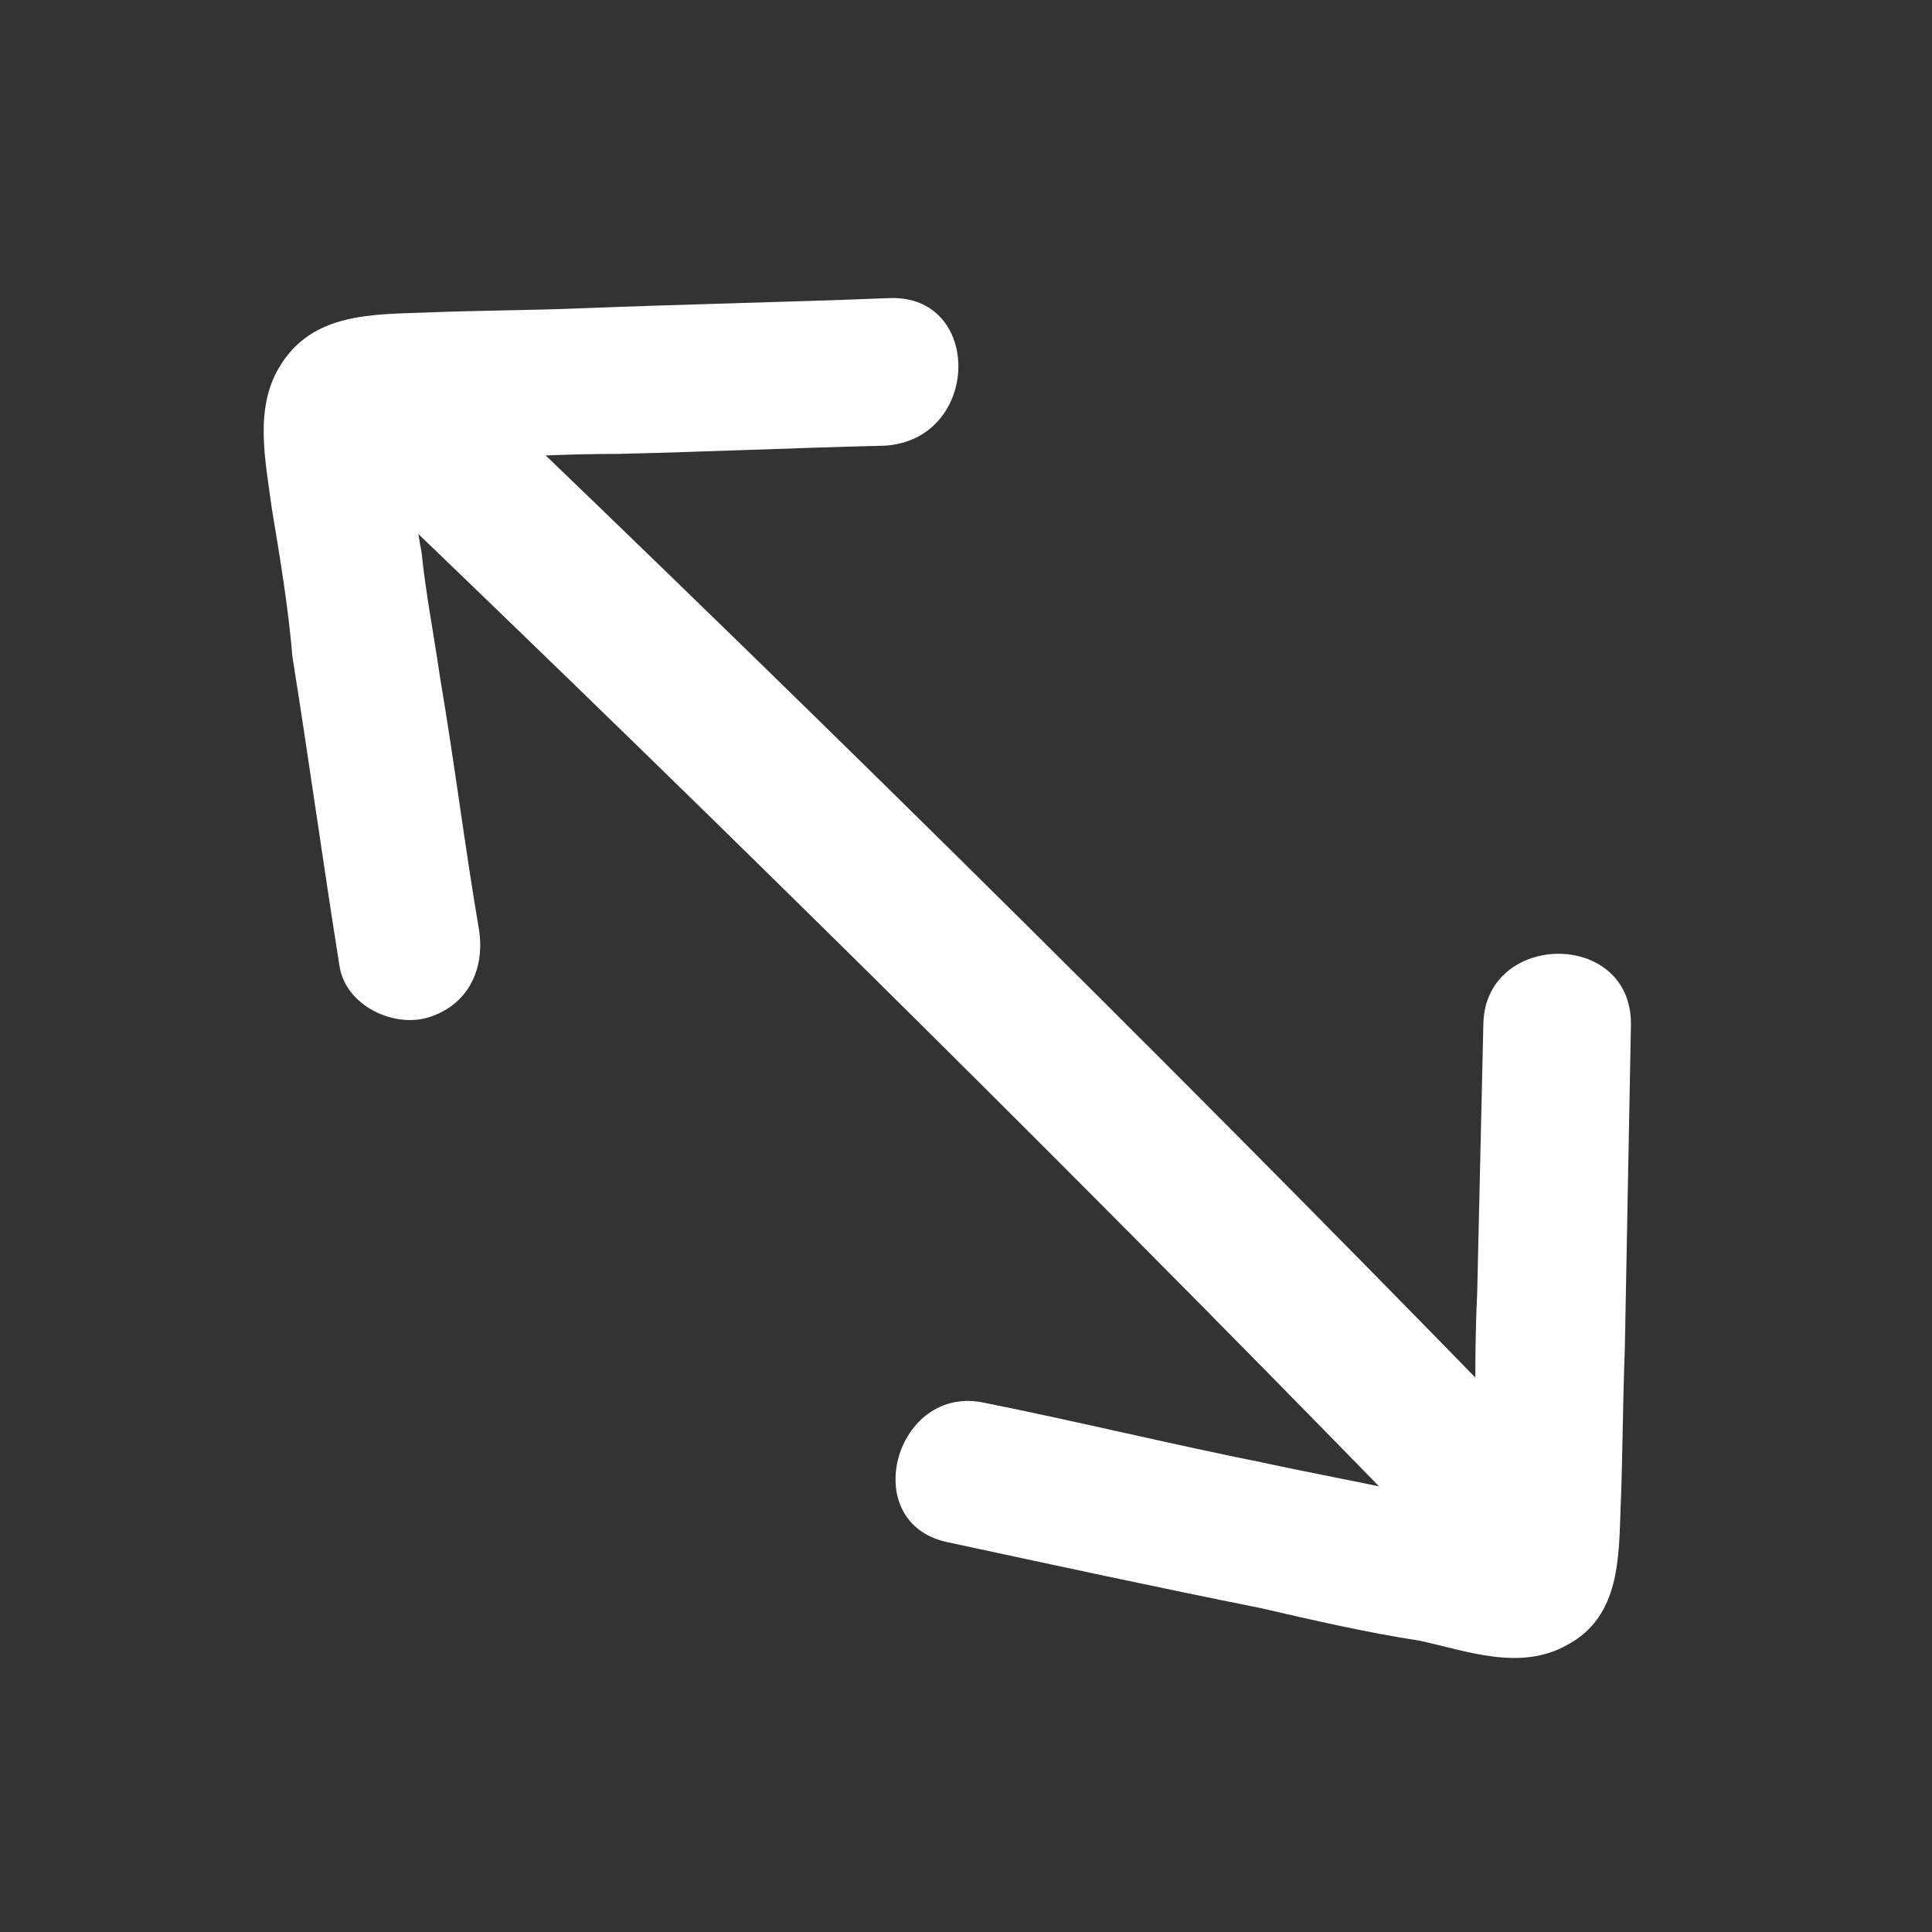
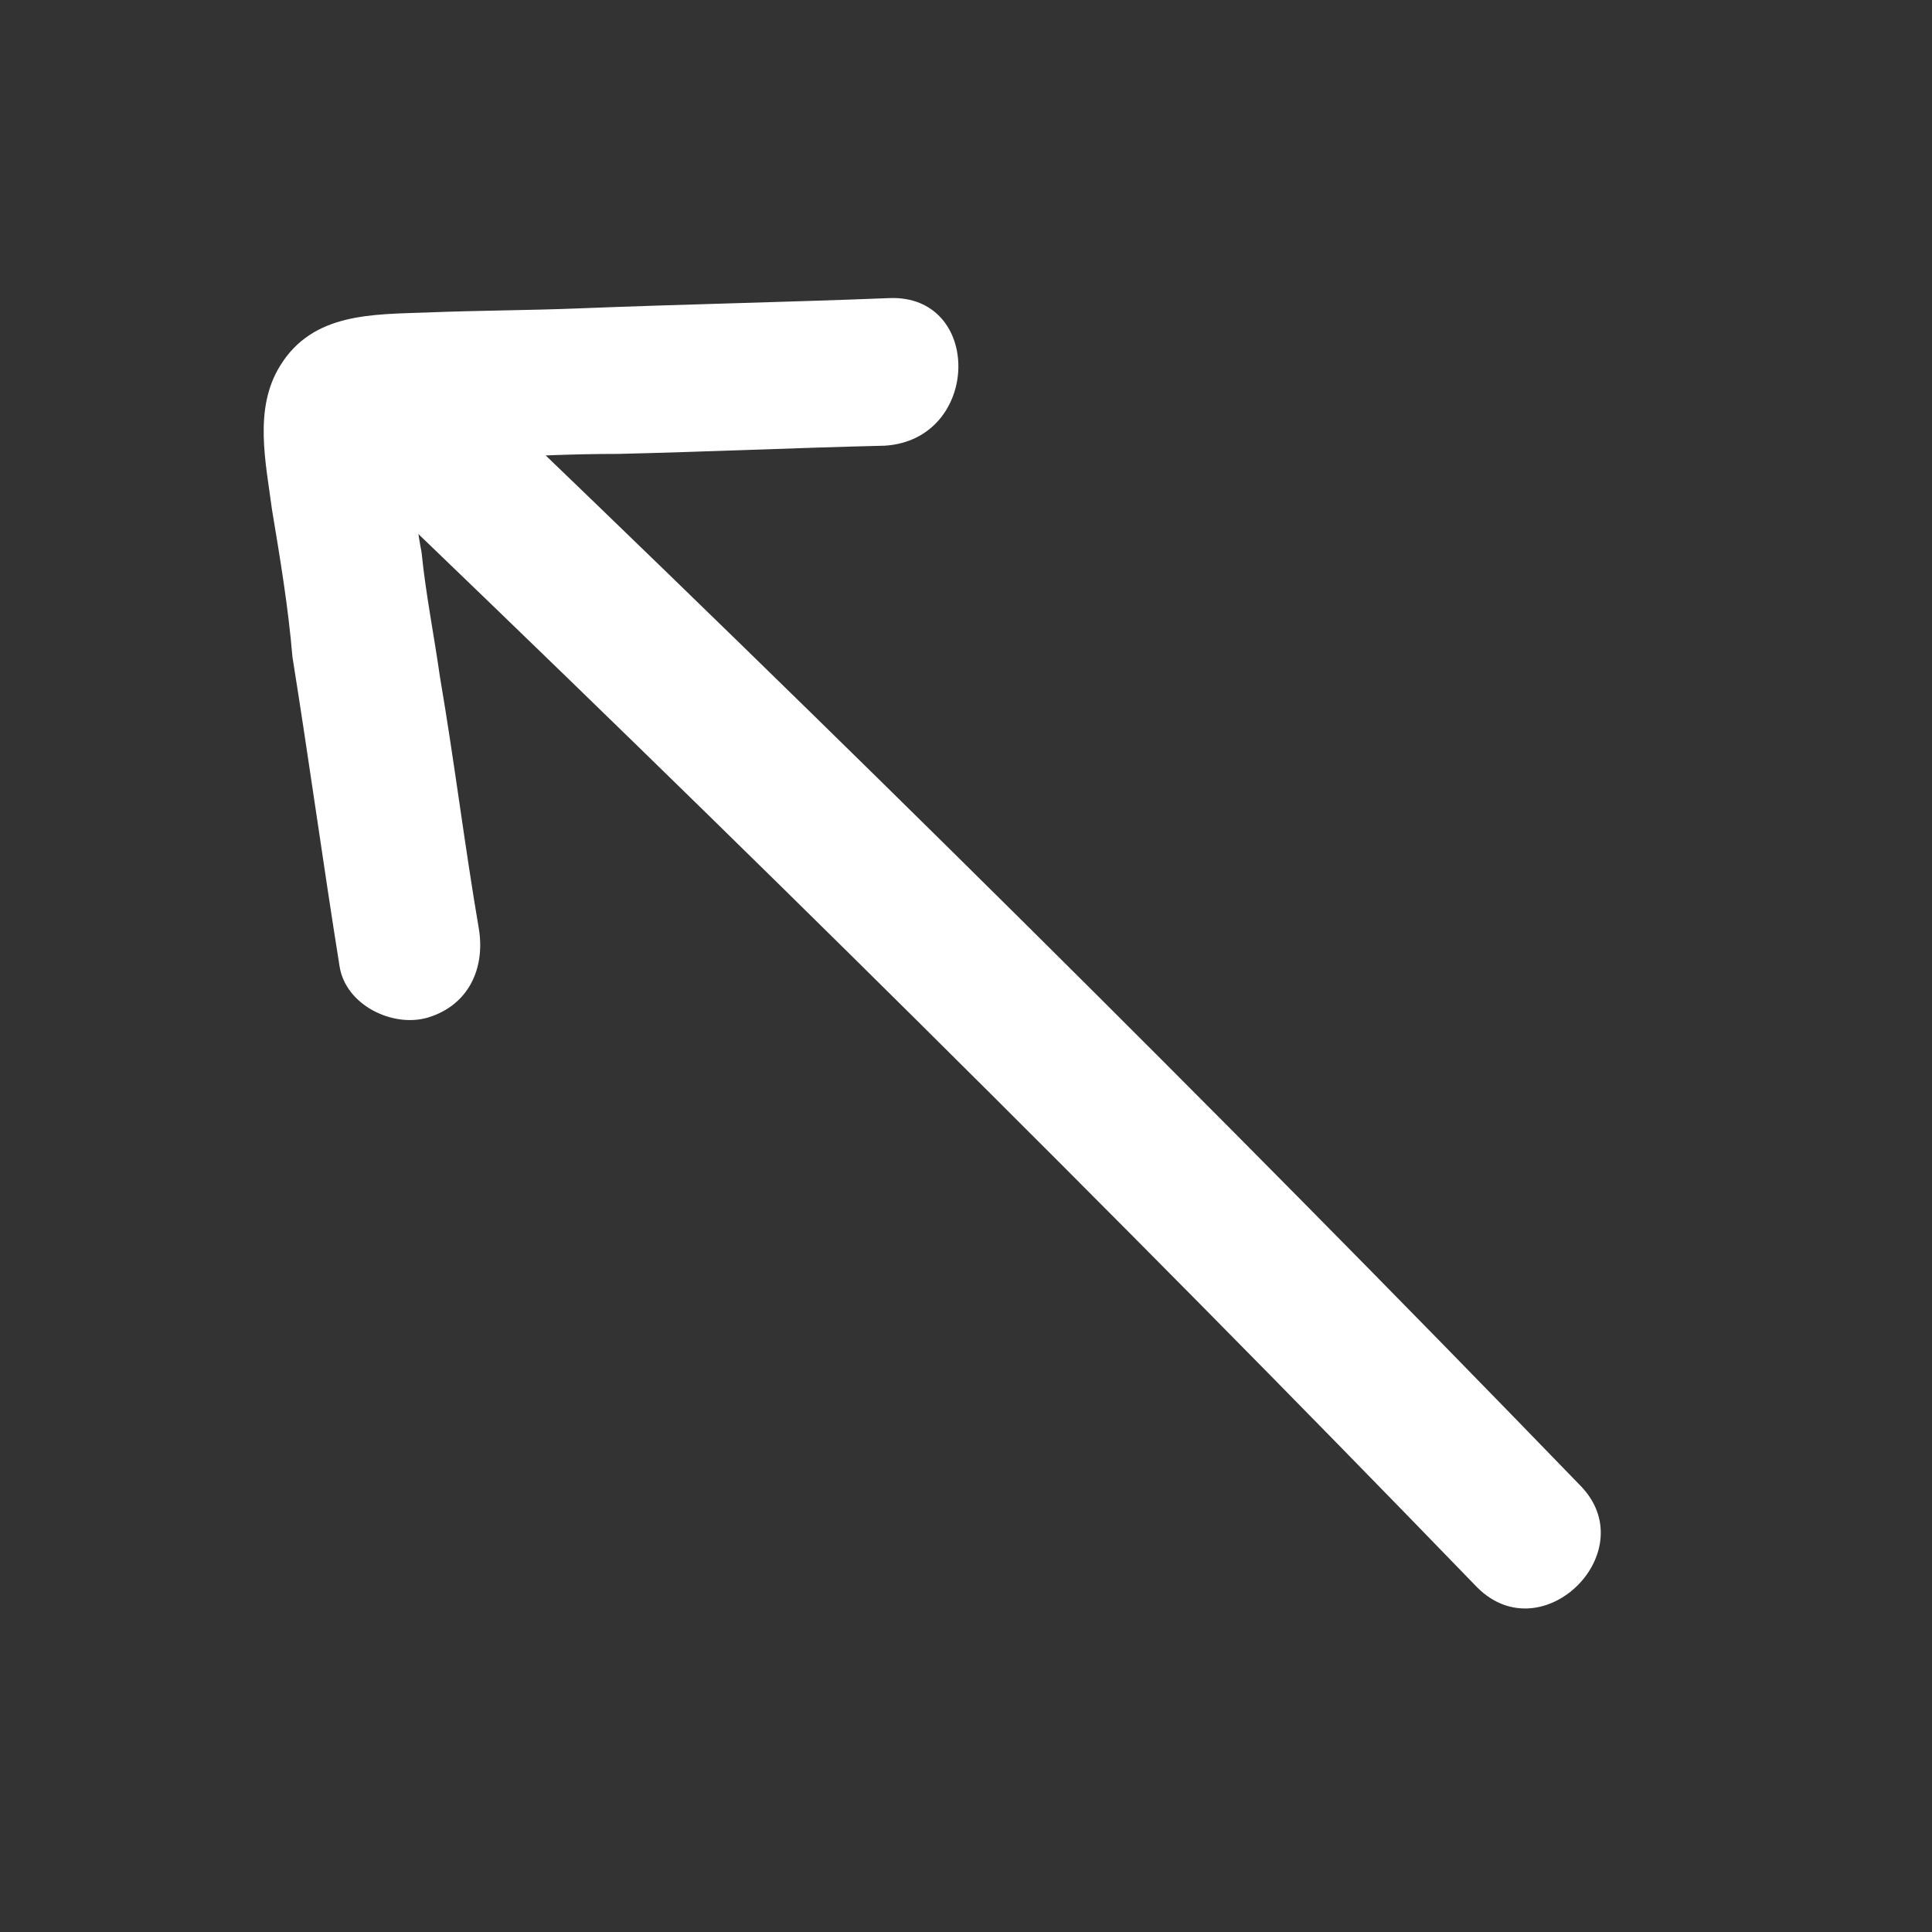
<svg xmlns="http://www.w3.org/2000/svg" width="113" height="113" viewBox="0 0 113 113" fill="none">
  <rect x="0" y="0" width="113" height="113" fill="#333333" stroke="none" />
  <path d="M20.58 27.504C42.879 48.845 64.939 70.665 86.4 92.845C90.236 96.682 96.231 90.687 92.394 86.85C70.934 64.671 48.874 42.85 26.574 21.51C22.618 17.793 16.623 23.788 20.58 27.504Z" fill="white" />
  <path d="M51.992 17.436C45.997 17.676 39.883 17.796 33.888 18.036C30.891 18.155 28.014 18.155 25.016 18.275C21.779 18.395 18.302 18.275 16.384 21.392C14.825 23.91 15.545 27.027 15.905 29.785C16.384 32.662 16.864 35.54 17.104 38.417C18.063 44.412 18.902 50.526 19.861 56.521C20.221 58.798 22.978 60.117 25.016 59.518C27.414 58.798 28.373 56.641 28.014 54.363C27.174 49.447 26.575 44.532 25.736 39.616C25.376 37.098 24.896 34.7 24.657 32.303C24.417 31.104 24.297 29.785 24.057 28.586C23.937 28.226 23.937 25.589 23.578 25.469C23.098 25.948 22.618 26.428 22.259 27.027C22.498 27.027 22.738 27.027 23.098 26.907C23.697 27.027 24.297 26.907 24.776 26.907C25.975 26.907 27.294 26.788 28.493 26.788C31.011 26.668 33.529 26.548 36.166 26.548C41.321 26.428 46.597 26.188 51.752 26.068C57.387 25.709 57.507 17.196 51.992 17.436Z" fill="white" />
-   <path d="M86.76 59.877C86.64 65.032 86.52 70.427 86.4 75.583C86.281 78.1 86.281 80.498 86.281 83.136C86.281 84.575 86.161 85.893 86.161 87.332C86.161 87.812 86.161 88.531 86.161 89.011C86.161 89.49 86.041 89.85 86.161 90.21C86.161 90.689 86.161 90.689 86.281 90.329C86.76 89.85 87.359 89.25 87.839 88.771C88.558 88.291 88.798 89.011 88.079 88.531C87.479 88.171 86.64 88.291 86.041 88.171C84.722 87.812 83.283 87.572 81.965 87.212C79.207 86.613 76.569 86.133 73.812 85.534C68.417 84.455 63.022 83.136 57.627 82.057C52.351 80.858 50.073 89.13 55.468 90.21C61.583 91.528 67.697 92.847 73.692 94.046C76.809 94.765 79.926 95.485 83.043 95.964C85.801 96.564 88.918 97.763 91.676 96.204C94.793 94.526 94.673 91.049 94.793 88.052C94.913 85.054 94.913 81.937 95.033 78.94C95.153 72.585 95.272 66.231 95.392 59.877C95.392 54.362 86.88 54.482 86.76 59.877Z" fill="white" />
</svg>